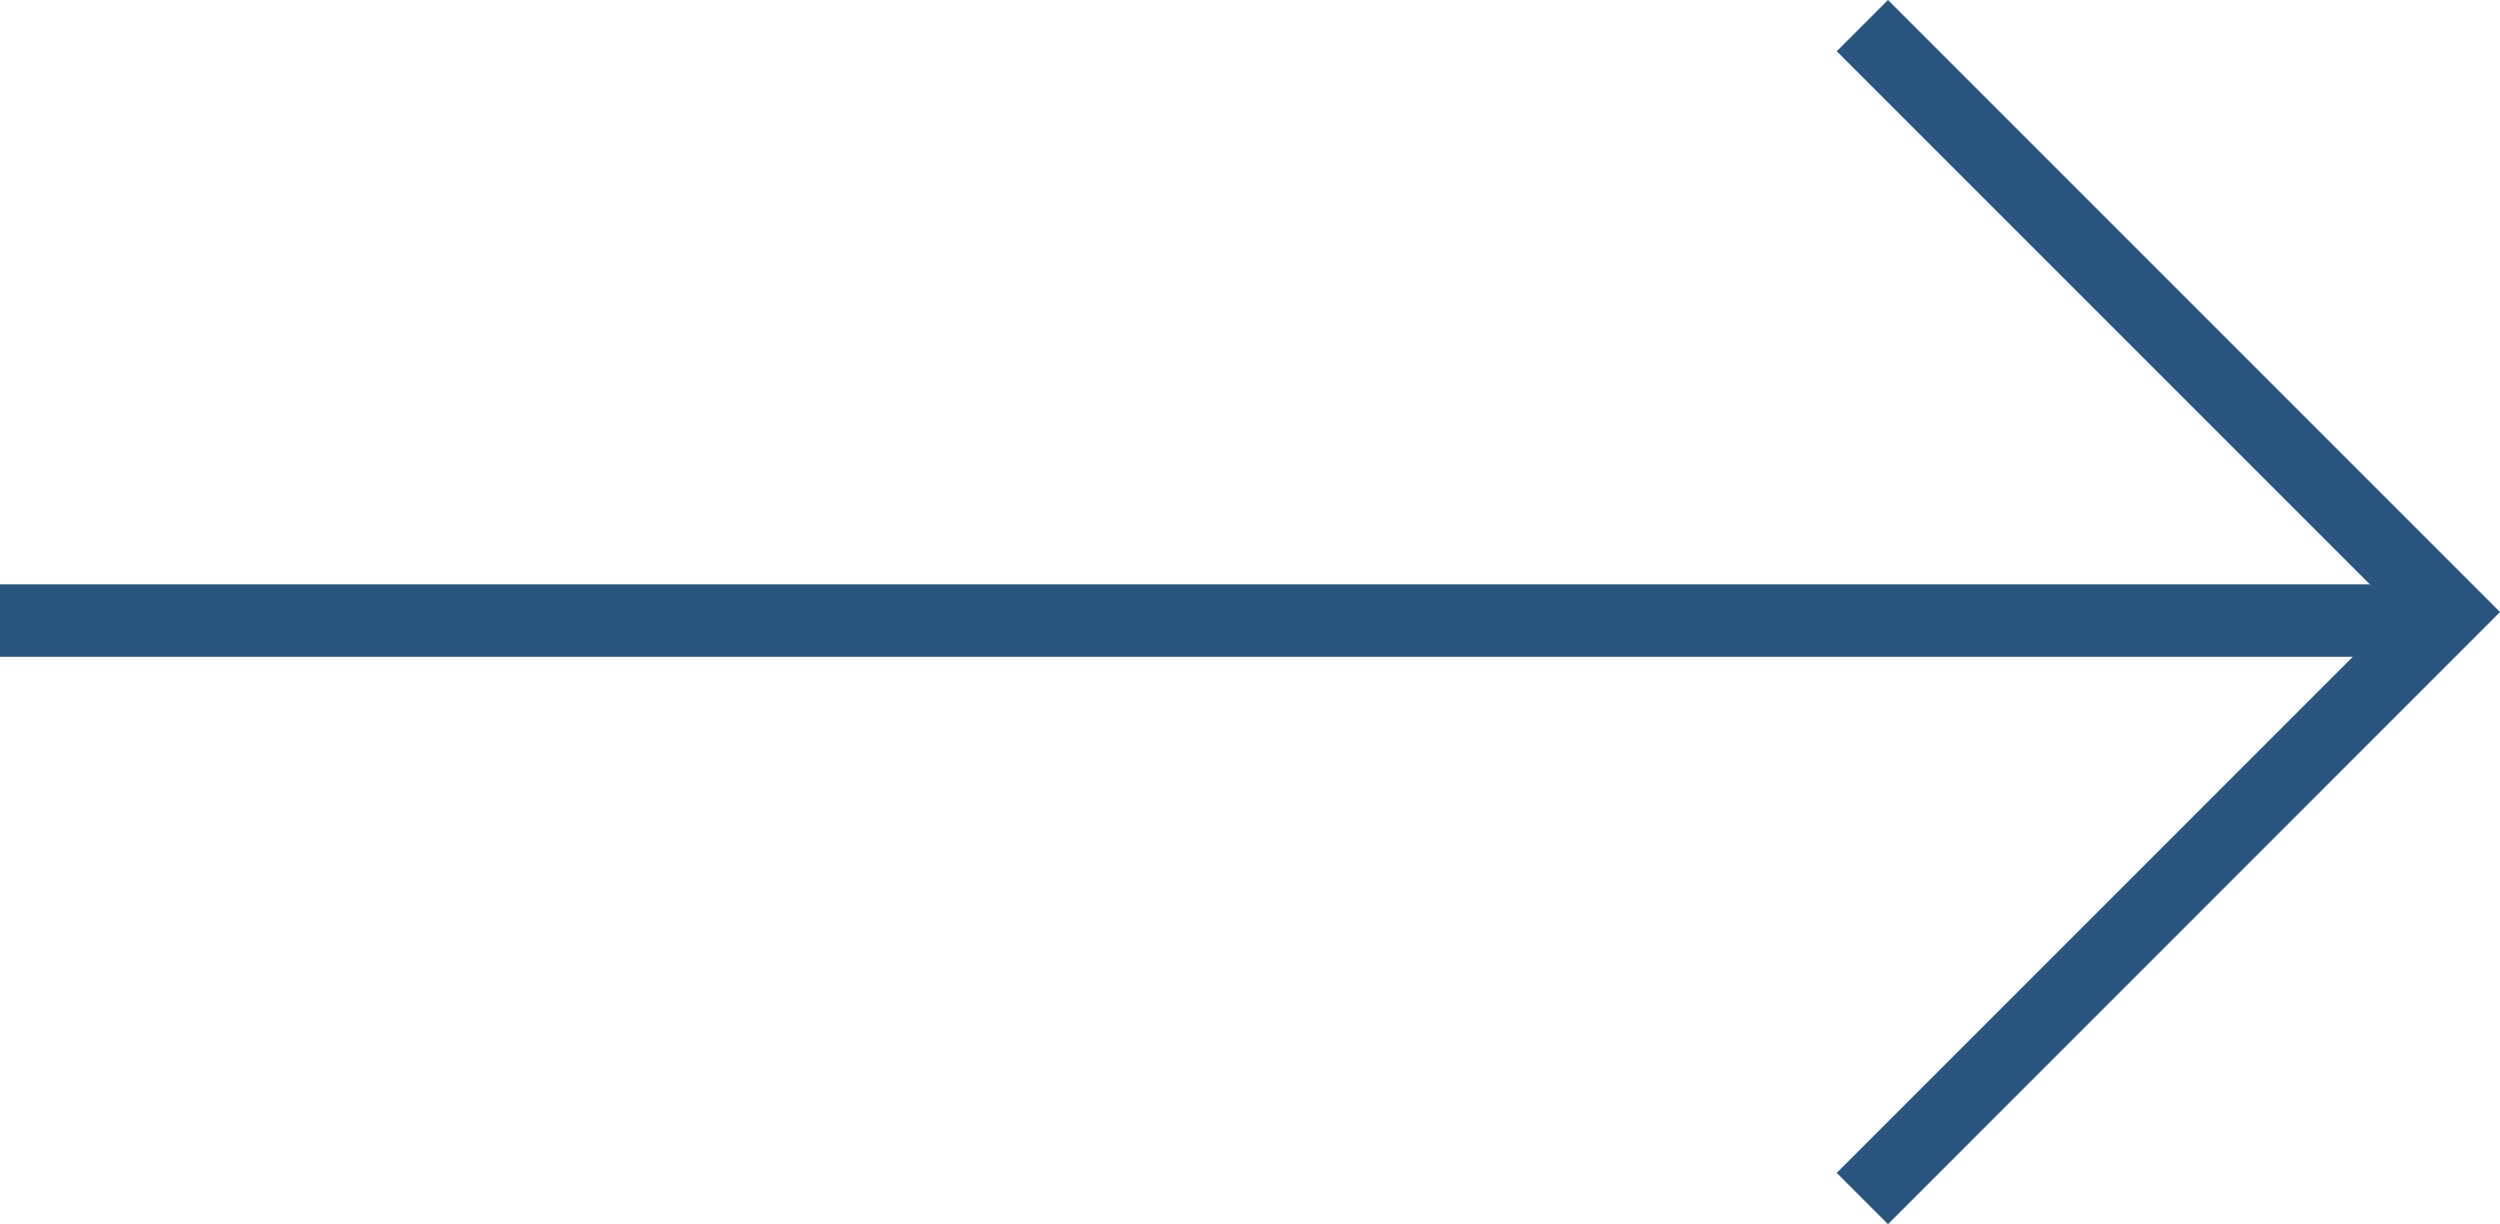
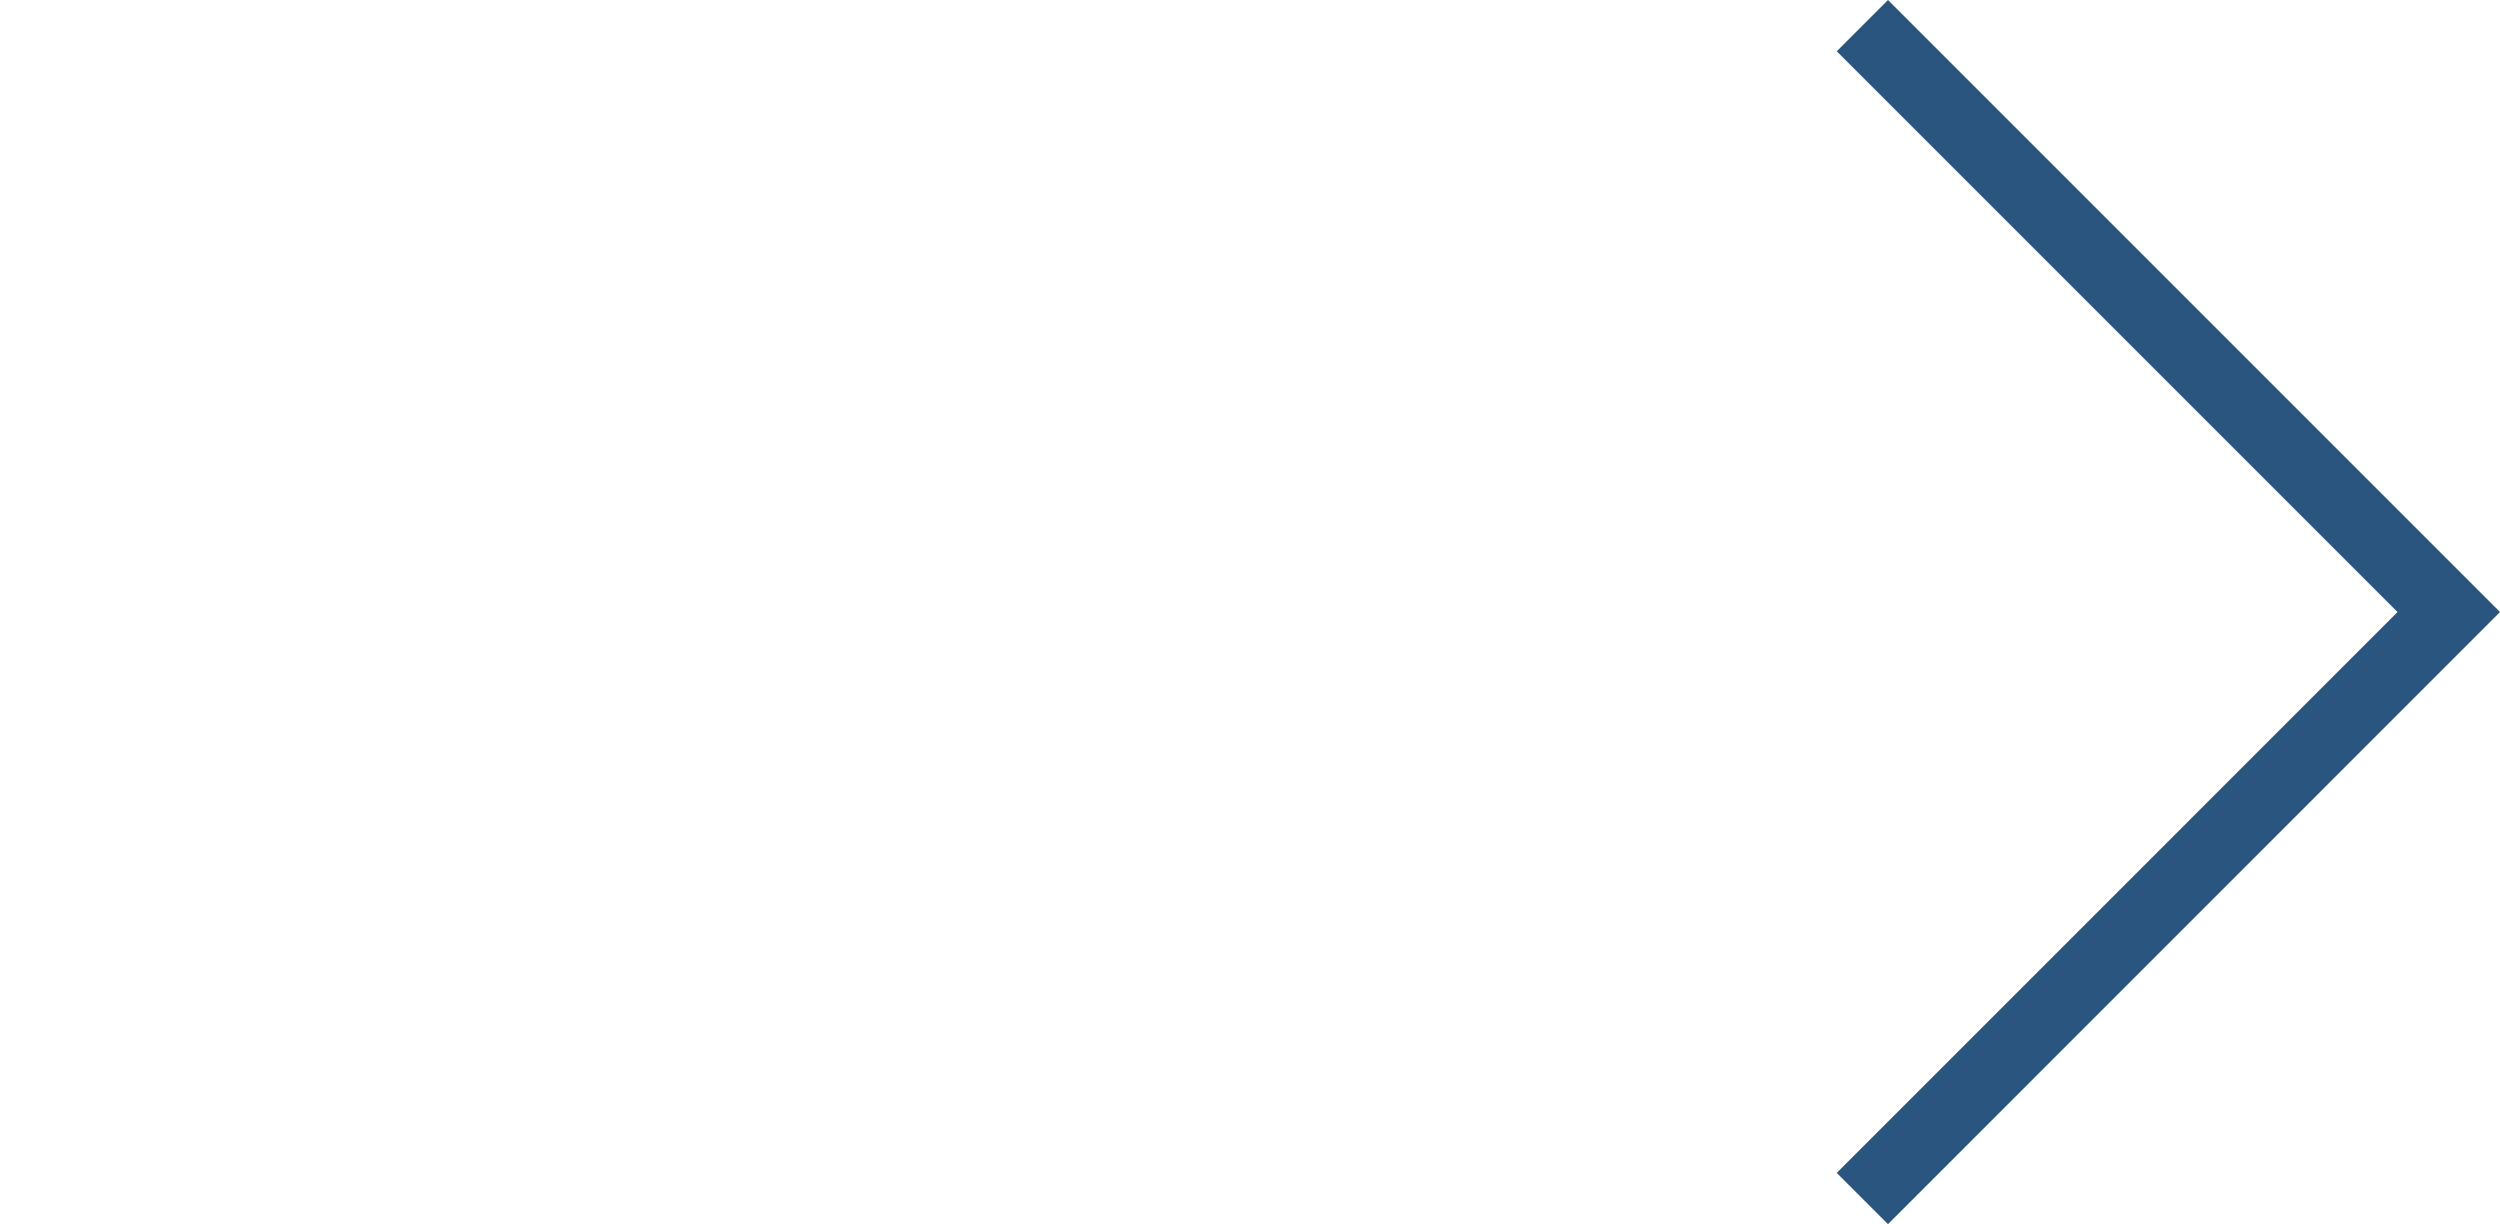
<svg xmlns="http://www.w3.org/2000/svg" width="34.499" height="16.893" viewBox="0 0 34.499 16.893">
  <g transform="translate(-7.066 0.354)">
-     <path d="M0,33.365V0" transform="translate(40.431 8.21) rotate(90)" fill="none" stroke="#2a557f" stroke-width="1" />
    <path d="M0,8.092,8.092,0l8.093,8.092" transform="translate(40.858) rotate(90)" fill="none" stroke="#2a557f" stroke-width="1" />
  </g>
</svg>